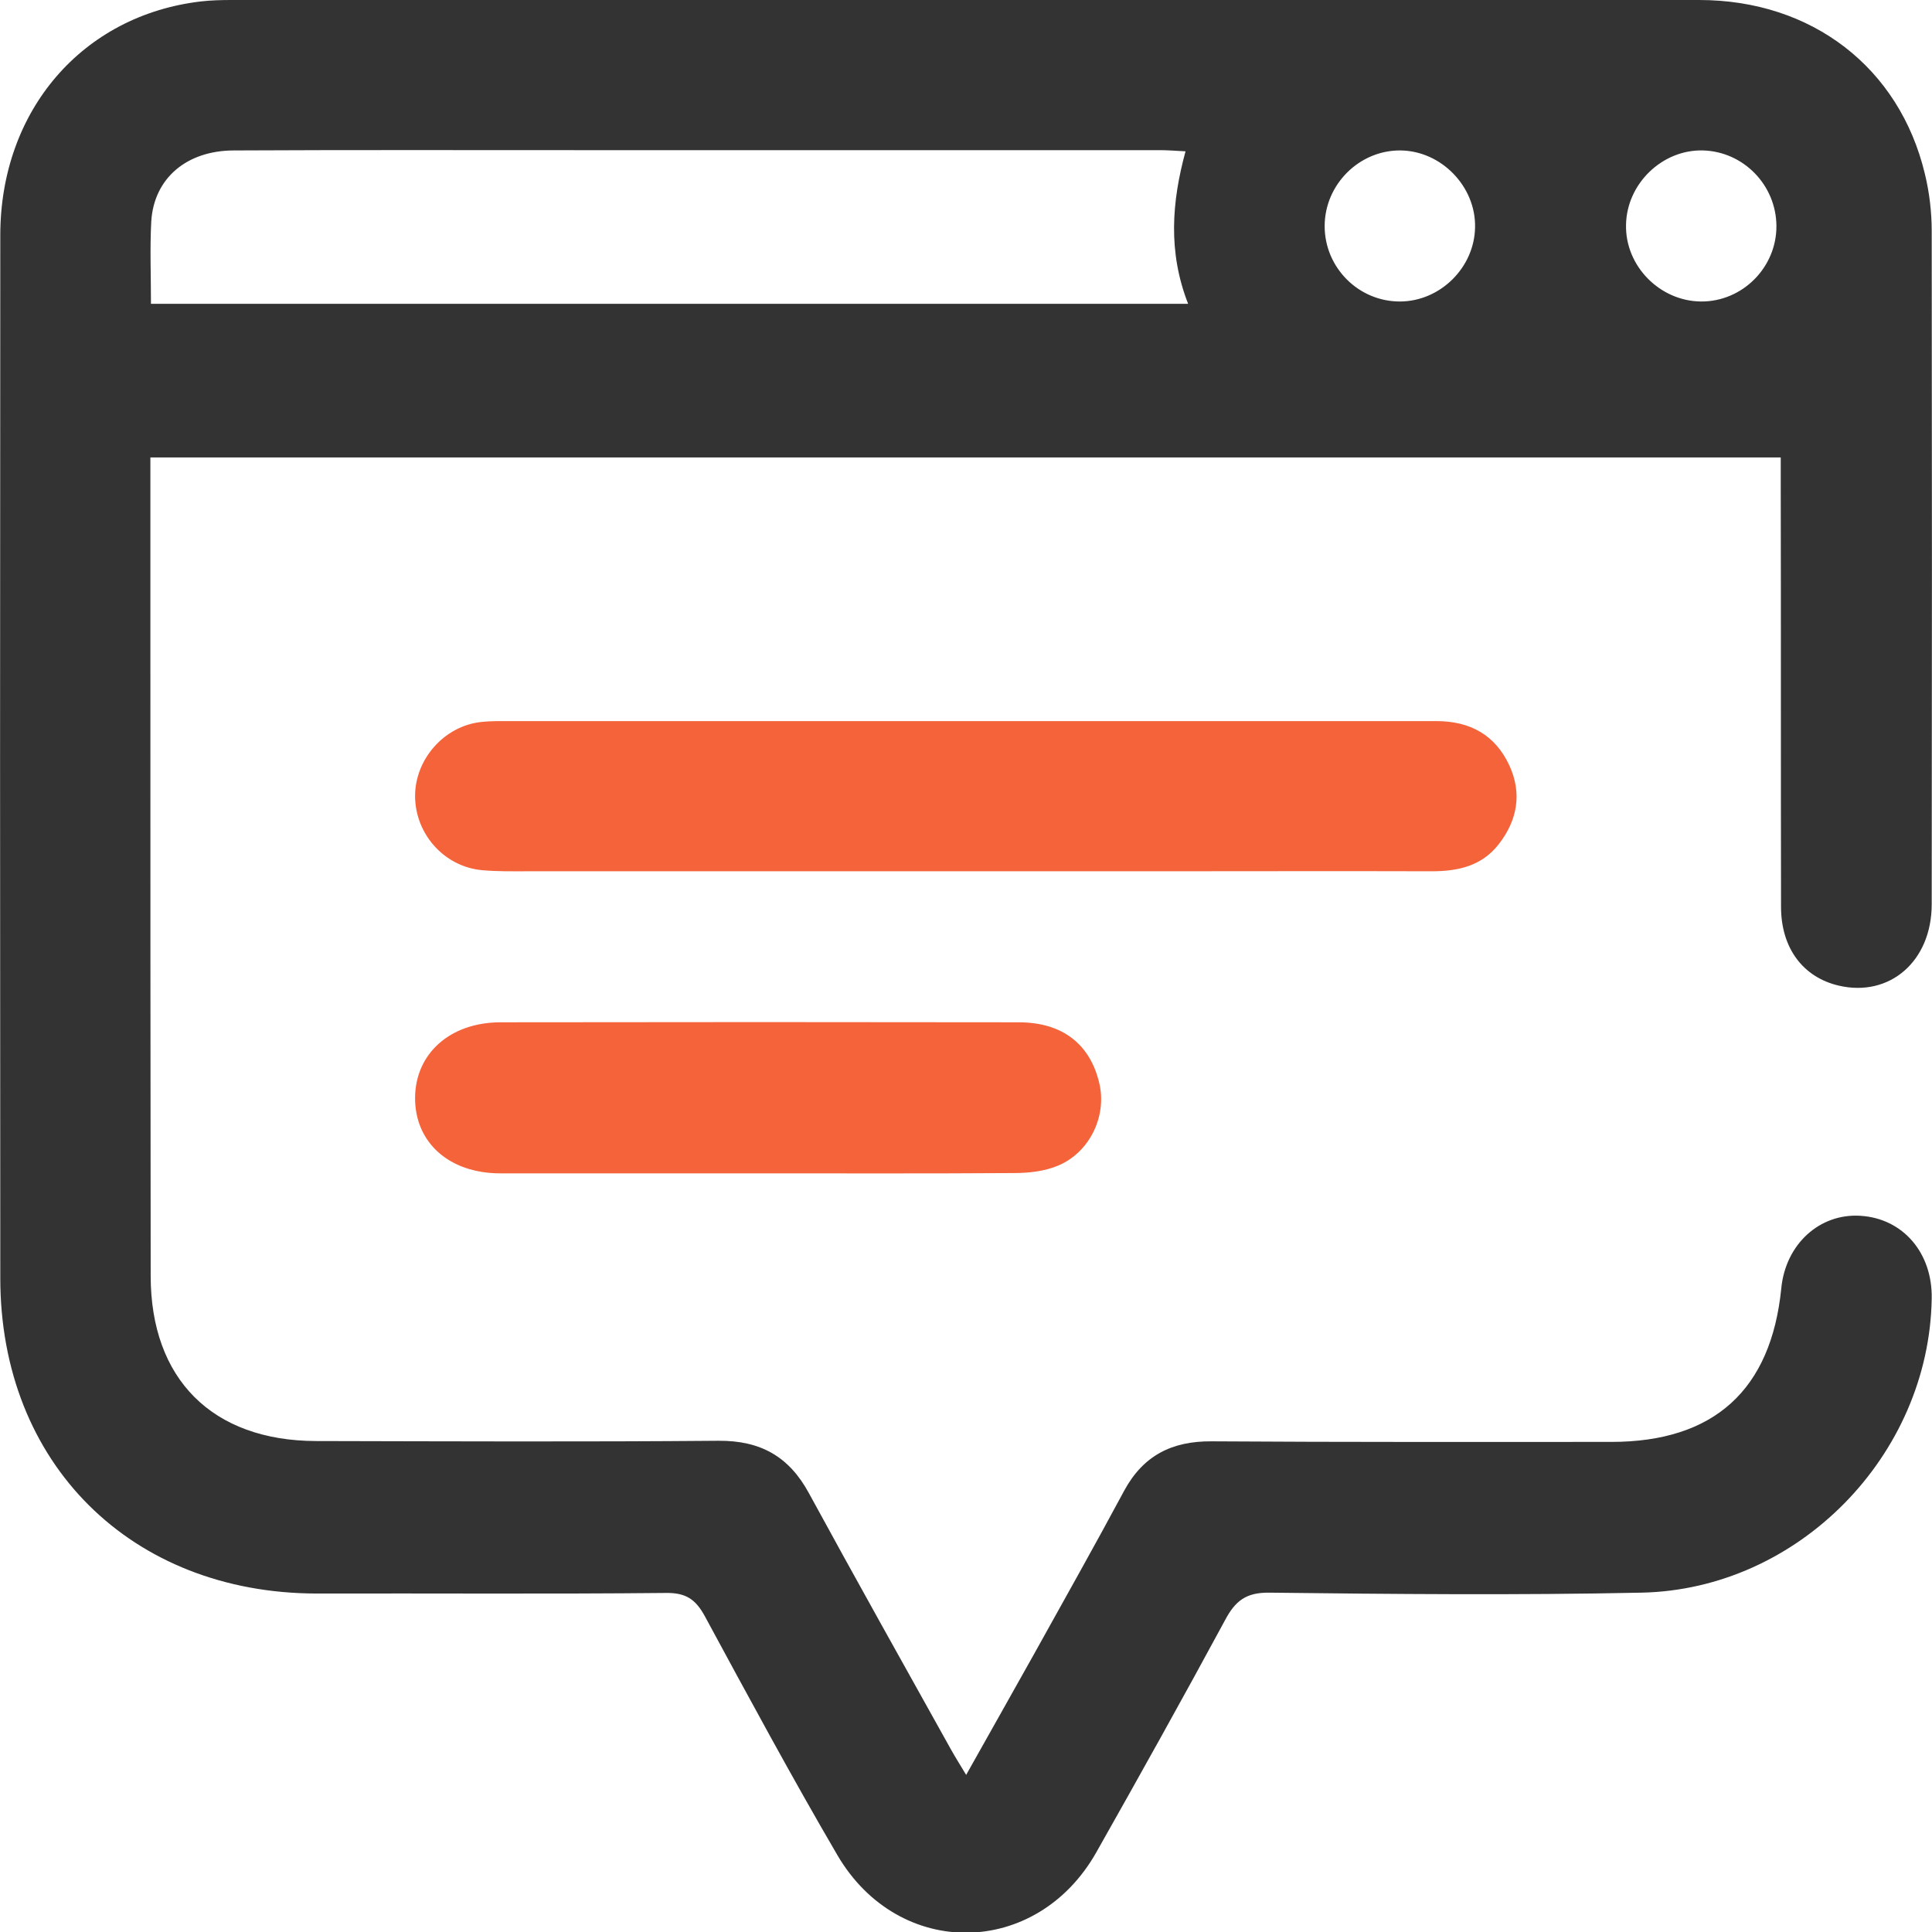
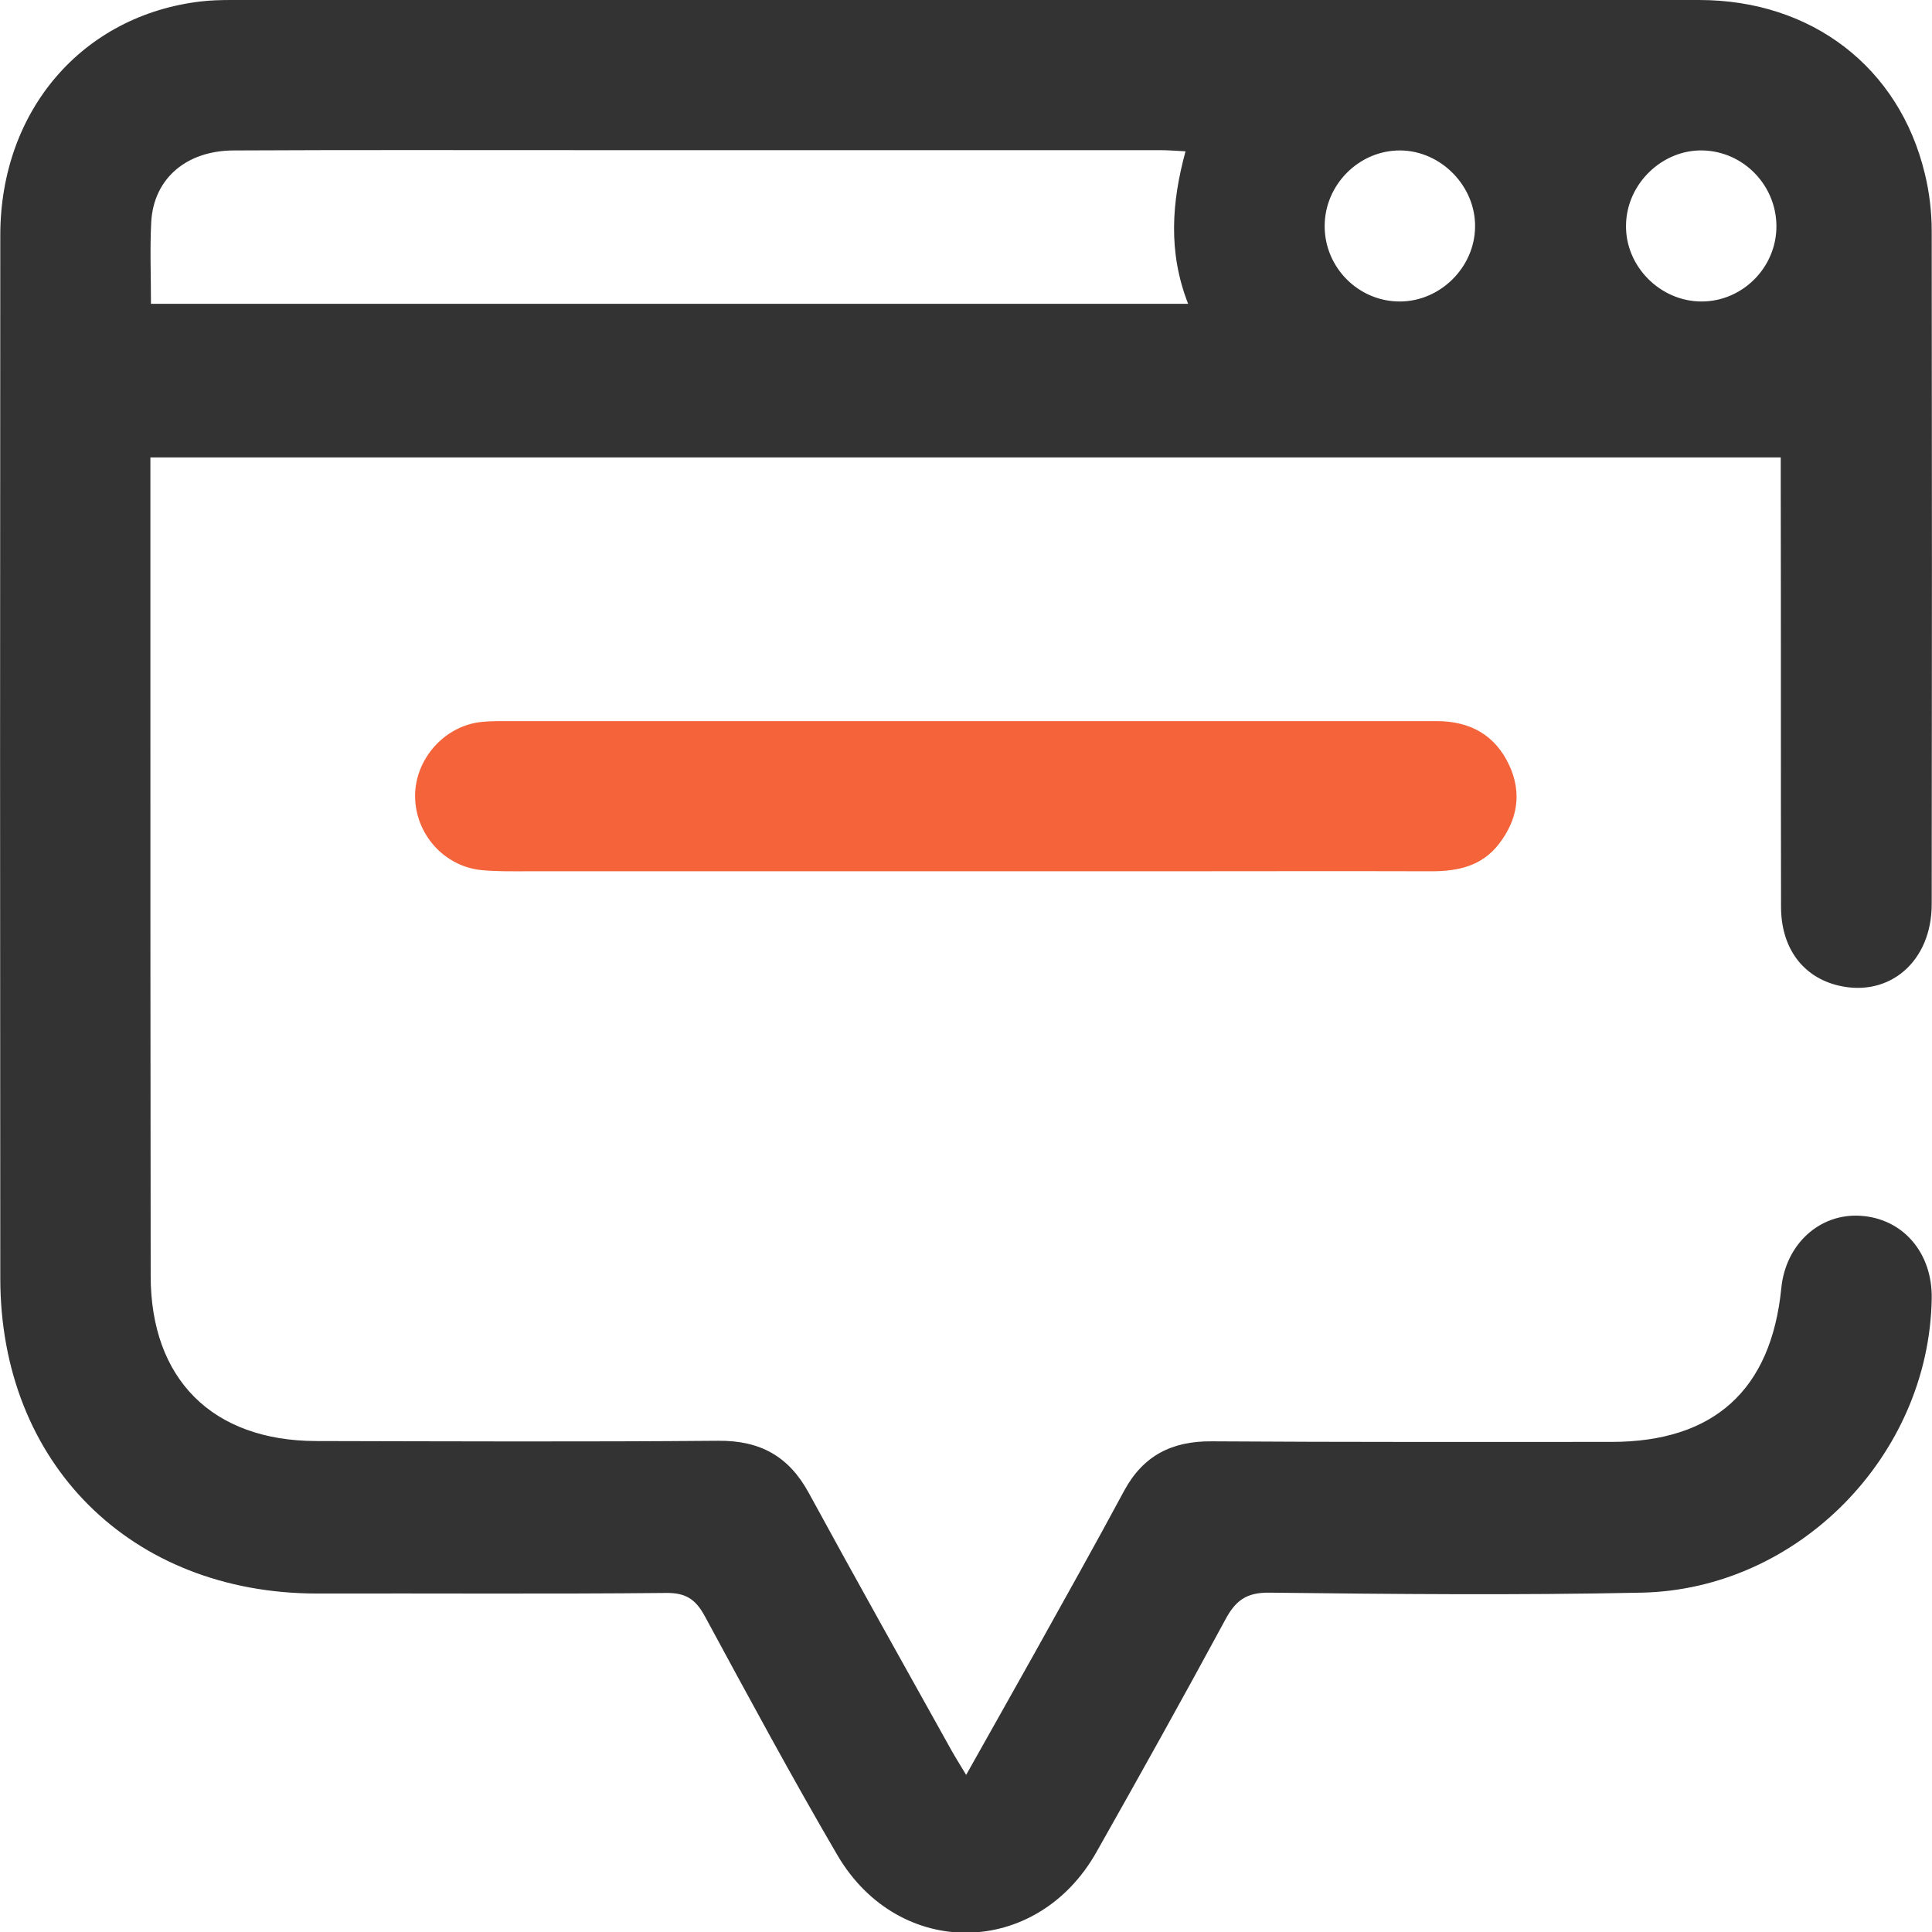
<svg xmlns="http://www.w3.org/2000/svg" width="100" height="100" viewBox="0 0 100 100" fill="none">
  <g clip-path="url(#clip0_1189_61)">
    <path d="M92.171 23.677C63.962 23.677 35.948 23.677 7.784 23.677C7.784 27.01 7.784 30.269 7.784 33.542C7.784 44.379 7.784 55.201 7.799 66.038C7.799 71.375 10.982 74.574 16.36 74.588C23.308 74.603 30.241 74.633 37.188 74.574C39.355 74.559 40.834 75.381 41.865 77.279C44.285 81.719 46.765 86.143 49.231 90.568C49.44 90.941 49.664 91.3 50.008 91.868C51.233 89.686 52.383 87.653 53.519 85.62C55.088 82.795 56.671 79.985 58.195 77.145C59.181 75.336 60.661 74.588 62.708 74.603C69.61 74.648 76.498 74.633 83.401 74.633C88.72 74.633 91.678 71.943 92.201 66.666C92.425 64.409 94.173 62.795 96.295 62.929C98.491 63.064 100.03 64.843 99.985 67.219C99.851 75.336 93.082 82.272 84.955 82.436C78.545 82.571 72.12 82.511 65.696 82.436C64.486 82.421 63.933 82.87 63.41 83.856C61.228 87.892 59.002 91.883 56.746 95.874C53.653 101.345 46.526 101.45 43.344 96.023C40.968 91.958 38.727 87.802 36.486 83.662C36.008 82.78 35.5 82.436 34.469 82.451C28.448 82.511 22.427 82.466 16.39 82.481C6.783 82.466 0.015 75.754 0.015 66.158C0 48.176 0 30.179 0.015 12.182C0.015 5.71 4.273 0.792 10.399 0.074C10.907 0.015 11.445 -0 11.968 -0C37.293 -0 62.618 -0.015 87.943 -0C93.8 -0 98.312 3.512 99.627 8.983C99.866 9.955 99.985 10.971 99.985 11.958C100 23.572 100 35.186 99.985 46.801C99.985 49.76 97.804 51.629 95.174 51.016C93.322 50.583 92.186 49.073 92.186 46.935C92.171 39.686 92.186 32.436 92.171 25.186C92.171 24.738 92.171 24.26 92.171 23.677ZM7.814 15.725C25.744 15.725 43.508 15.725 61.497 15.725C60.451 13.049 60.646 10.463 61.363 7.832C60.81 7.802 60.422 7.772 60.033 7.772C49.948 7.772 39.863 7.772 29.793 7.772C23.906 7.772 18.004 7.757 12.117 7.787C9.652 7.787 7.964 9.237 7.829 11.464C7.755 12.855 7.814 14.245 7.814 15.725ZM88.047 15.605C90.184 15.62 91.962 13.841 91.947 11.689C91.932 9.581 90.244 7.847 88.152 7.787C86.045 7.728 84.193 9.506 84.163 11.644C84.118 13.766 85.911 15.59 88.047 15.605ZM72.479 7.787C70.357 7.772 68.564 9.551 68.564 11.704C68.564 13.856 70.327 15.62 72.479 15.605C74.556 15.59 76.319 13.841 76.349 11.763C76.393 9.656 74.6 7.802 72.479 7.787Z" fill="#333333" />
    <path d="M50.142 37.324C58.21 37.324 66.278 37.324 74.347 37.324C76.095 37.324 77.395 38.041 78.127 39.626C78.784 41.061 78.545 42.436 77.589 43.677C76.707 44.828 75.467 45.097 74.108 45.097C69.311 45.082 64.516 45.097 59.719 45.097C48.902 45.097 38.085 45.097 27.268 45.097C26.491 45.097 25.699 45.112 24.922 45.037C22.98 44.843 21.5 43.169 21.485 41.225C21.471 39.312 22.98 37.578 24.907 37.369C25.475 37.309 26.043 37.324 26.61 37.324C34.439 37.324 42.298 37.324 50.142 37.324Z" fill="#F4633A" />
-     <path d="M39.116 60.732C34.708 60.732 30.3 60.732 25.893 60.732C23.233 60.732 21.455 59.118 21.485 56.786C21.515 54.529 23.293 52.929 25.878 52.914C34.828 52.9 43.777 52.9 52.727 52.914C55.013 52.914 56.447 54.066 56.91 56.113C57.284 57.788 56.402 59.641 54.774 60.329C54.072 60.627 53.25 60.717 52.488 60.717C48.02 60.747 43.568 60.732 39.116 60.732Z" fill="#F4633A" />
  </g>
  <defs>
    <clipPath id="clip0_1189_61">
      <rect width="100" height="100" fill="white" />
    </clipPath>
  </defs>
</svg>